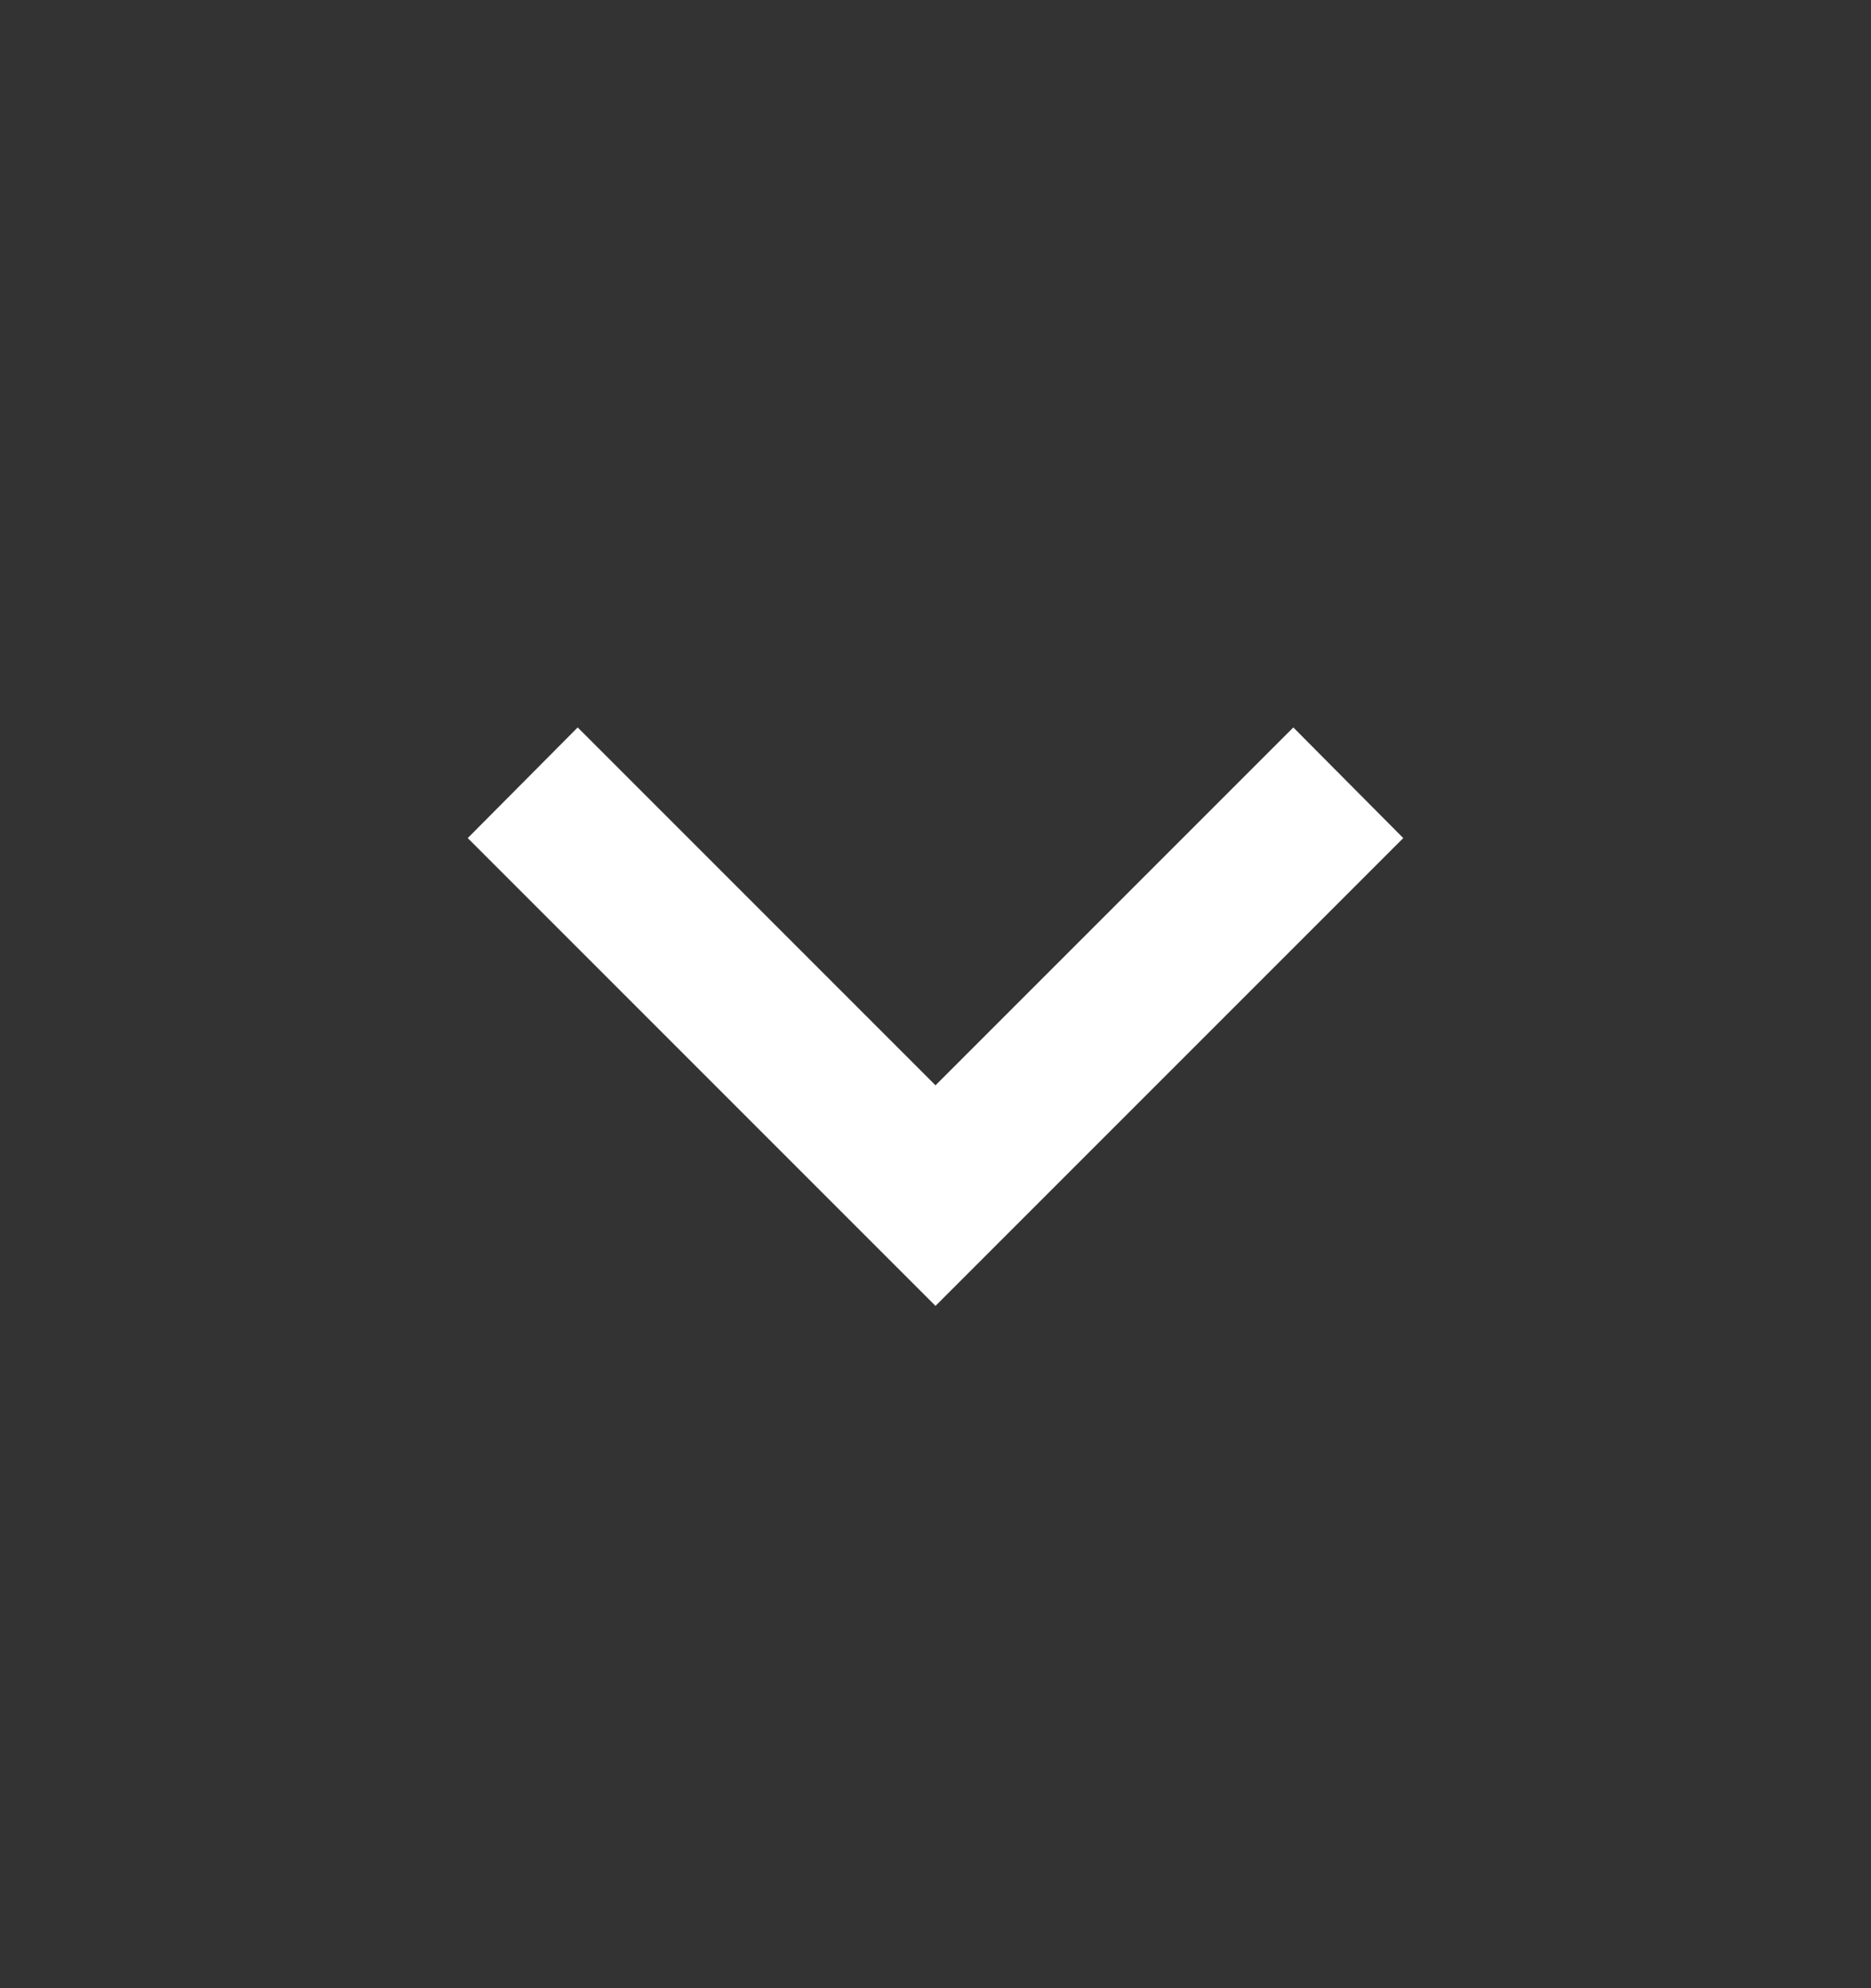
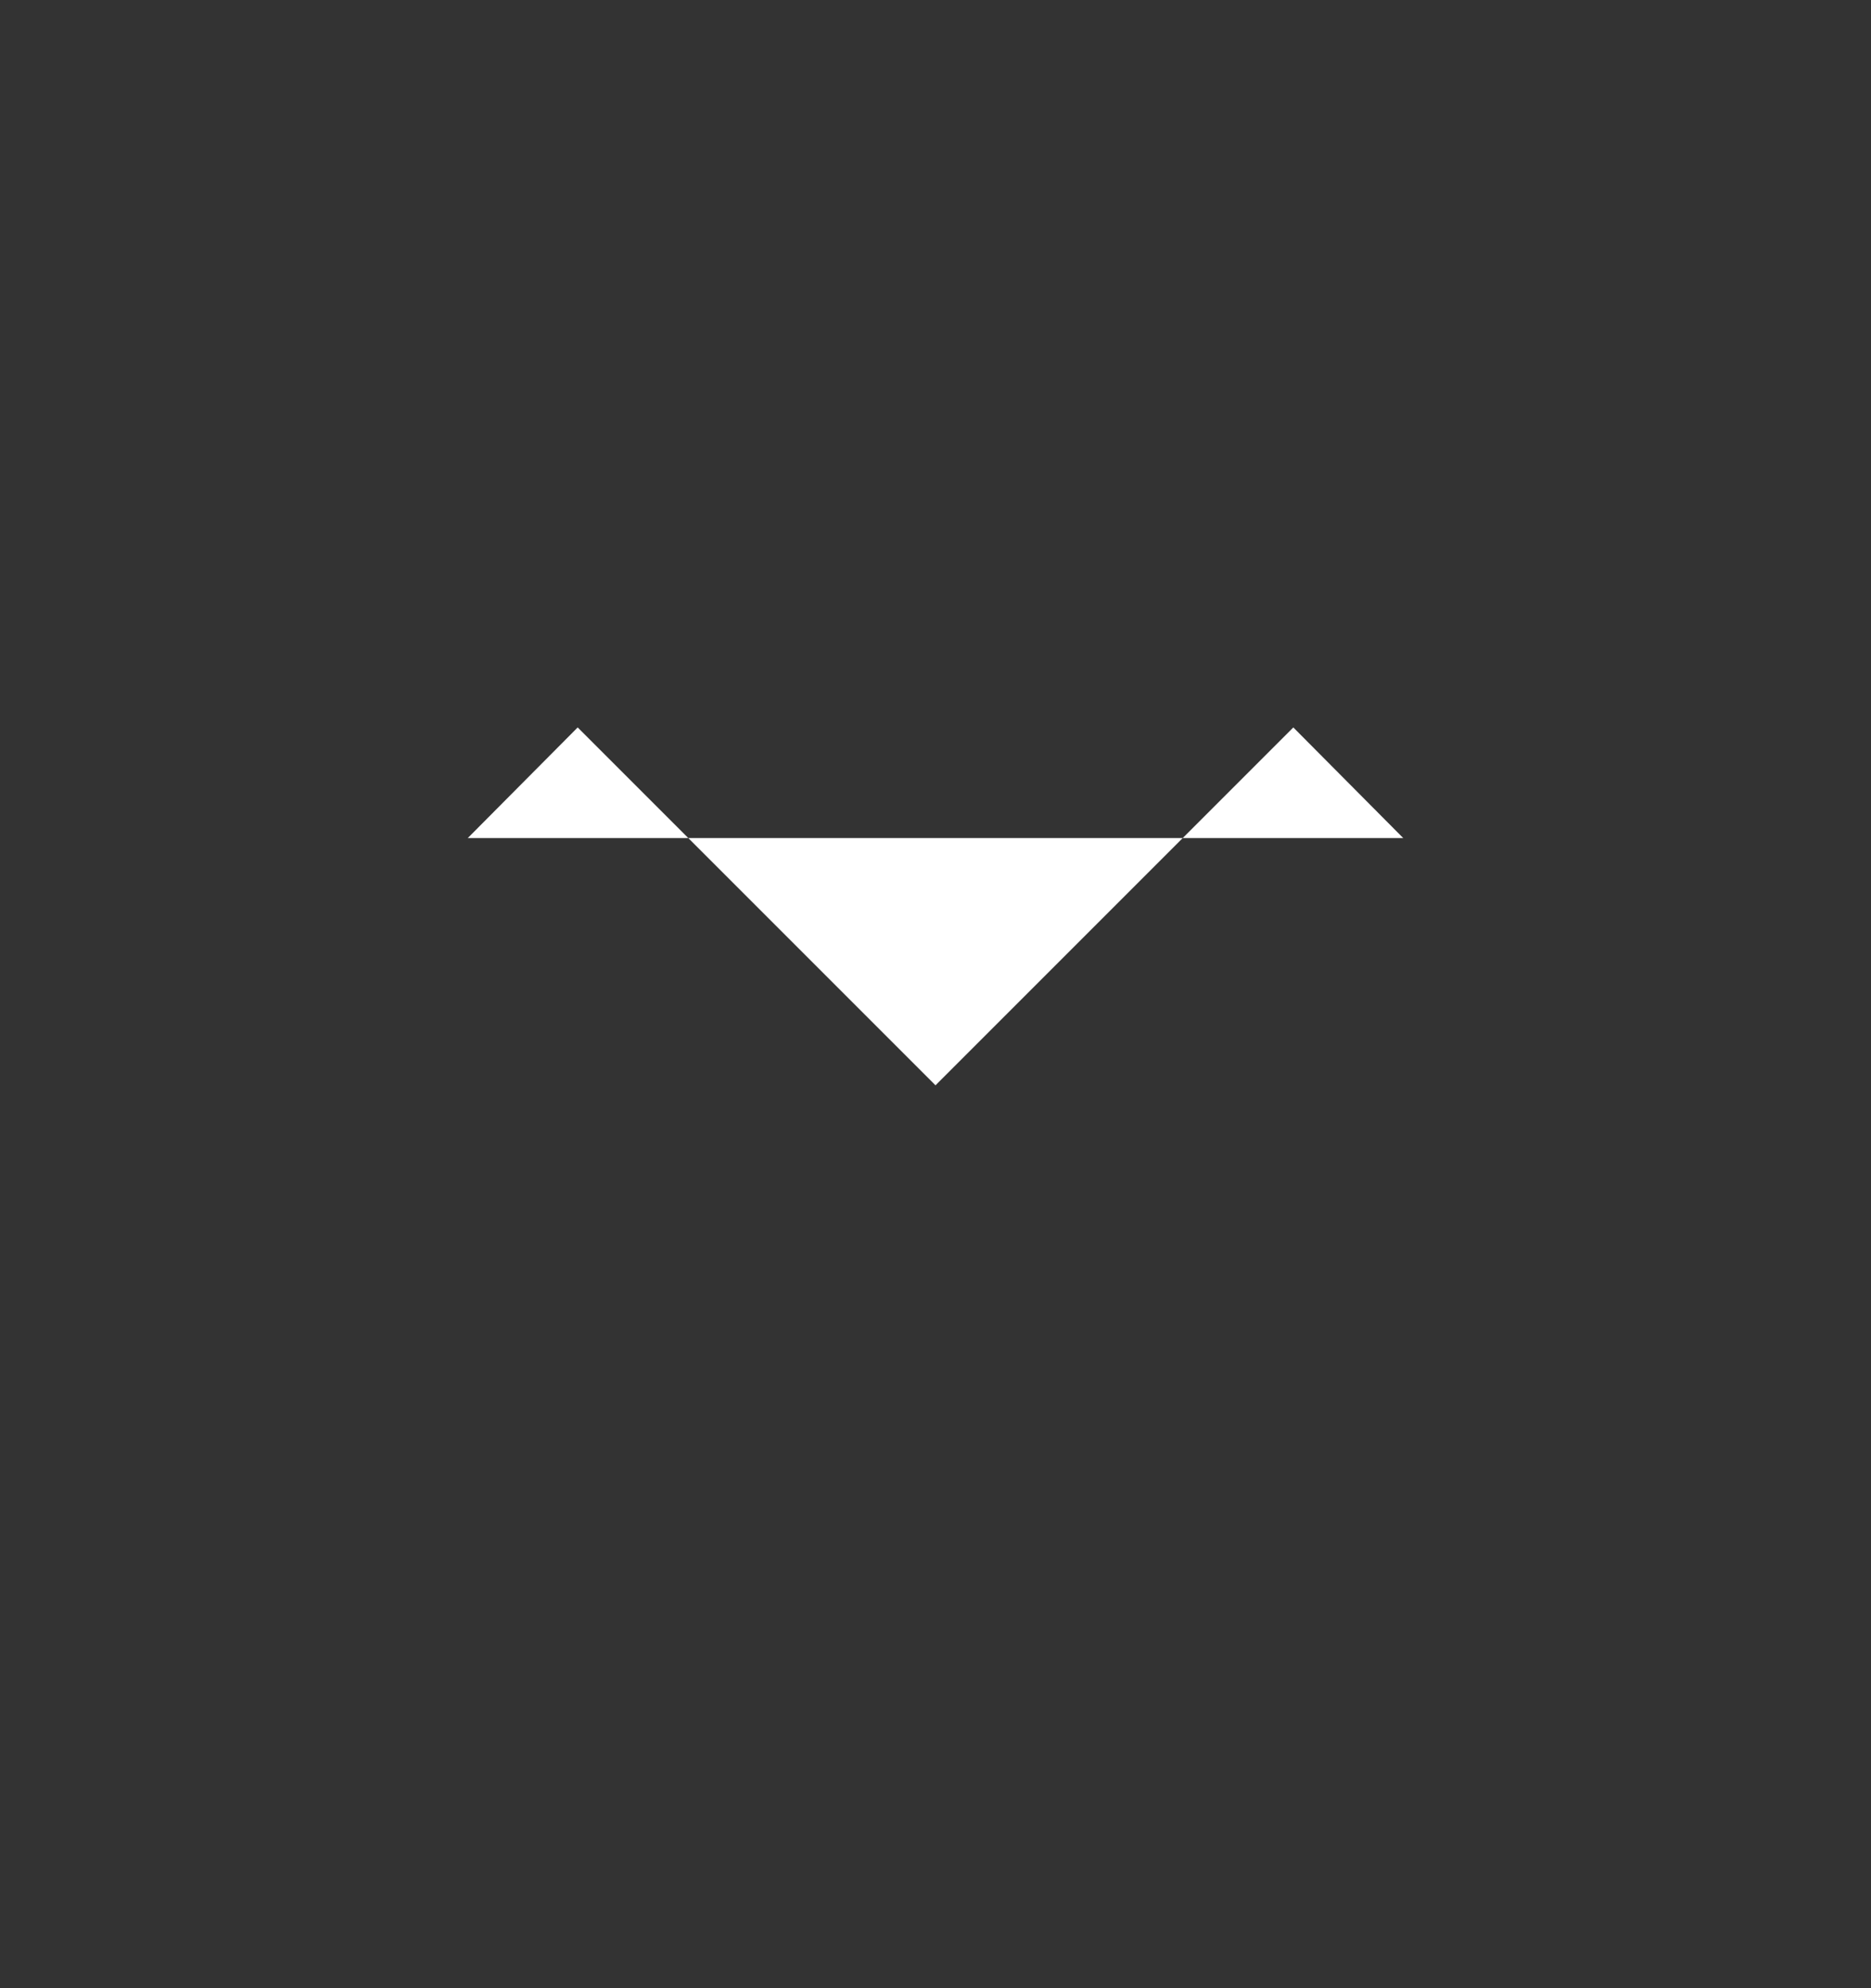
<svg xmlns="http://www.w3.org/2000/svg" width="16" height="17" viewBox="0 0 16 17" fill="none">
  <rect x="0" y="0" width="16" height="17" fill="#333333" stroke="none" />
-   <path d="M4.94 6.22L8 9.28L11.06 6.22L12 7.166L8 11.166L4 7.166L4.94 6.22Z" fill="white" />
+   <path d="M4.94 6.22L8 9.28L11.06 6.22L12 7.166L4 7.166L4.94 6.22Z" fill="white" />
</svg>